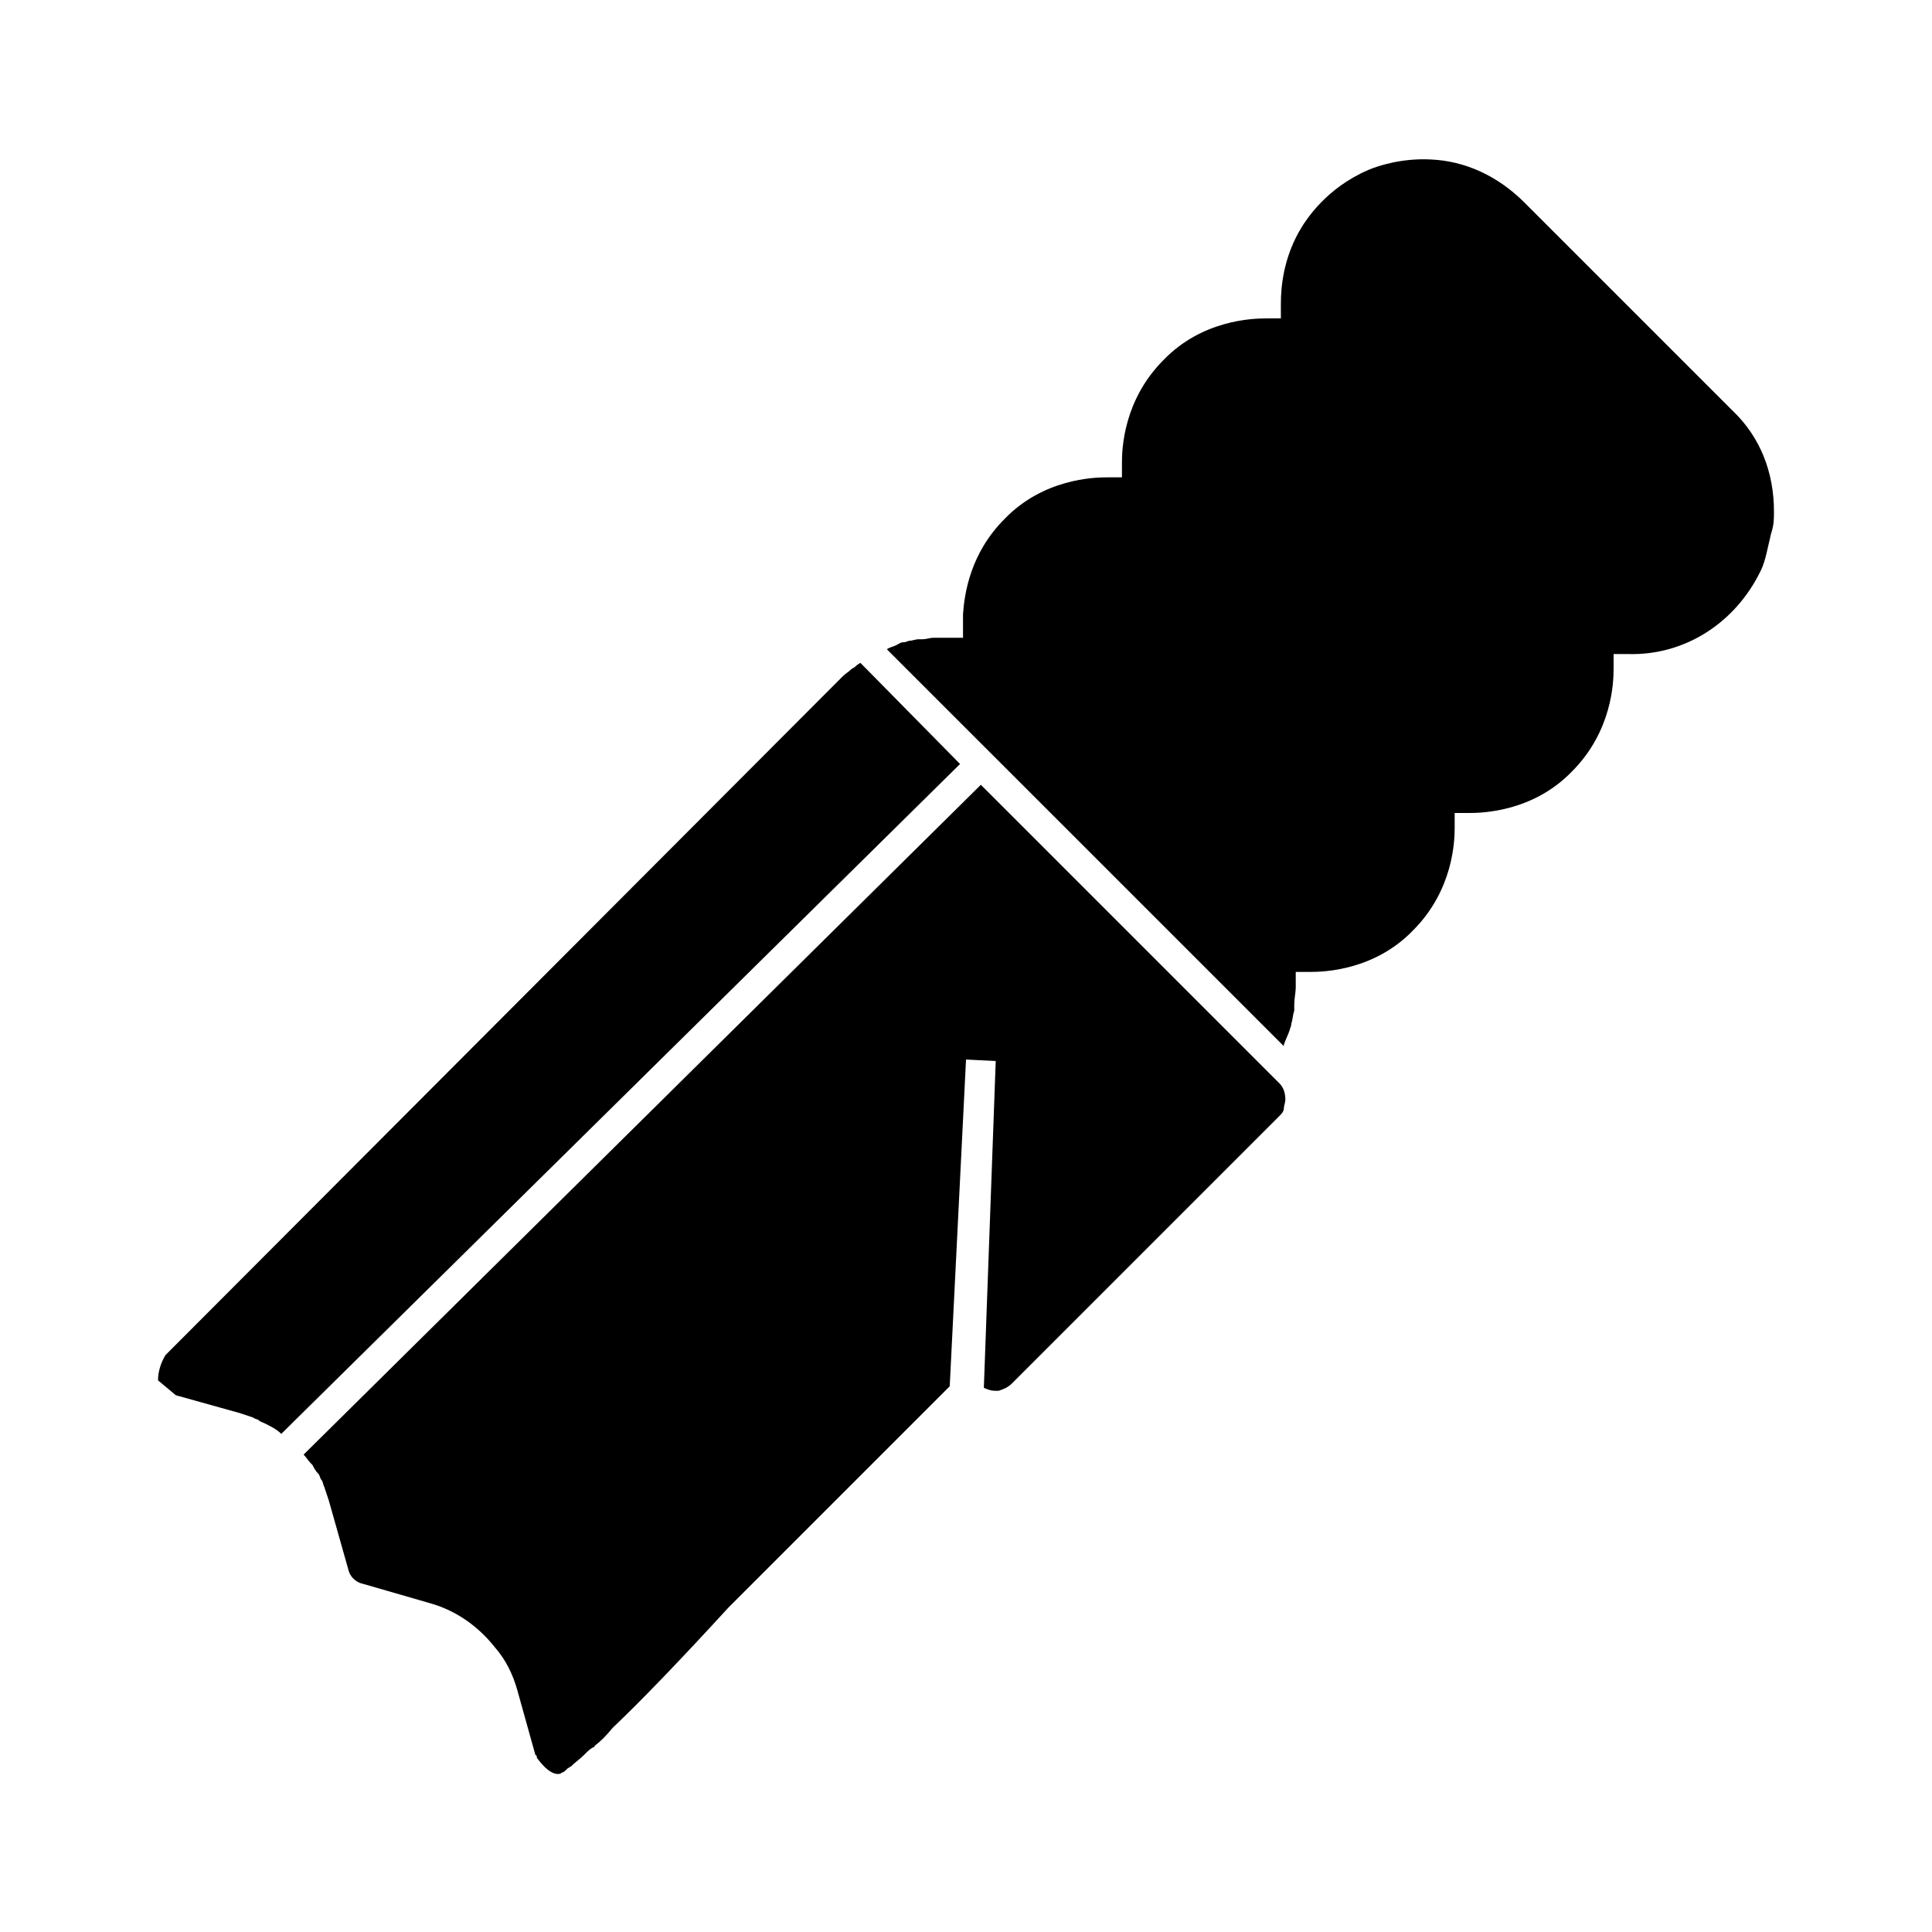
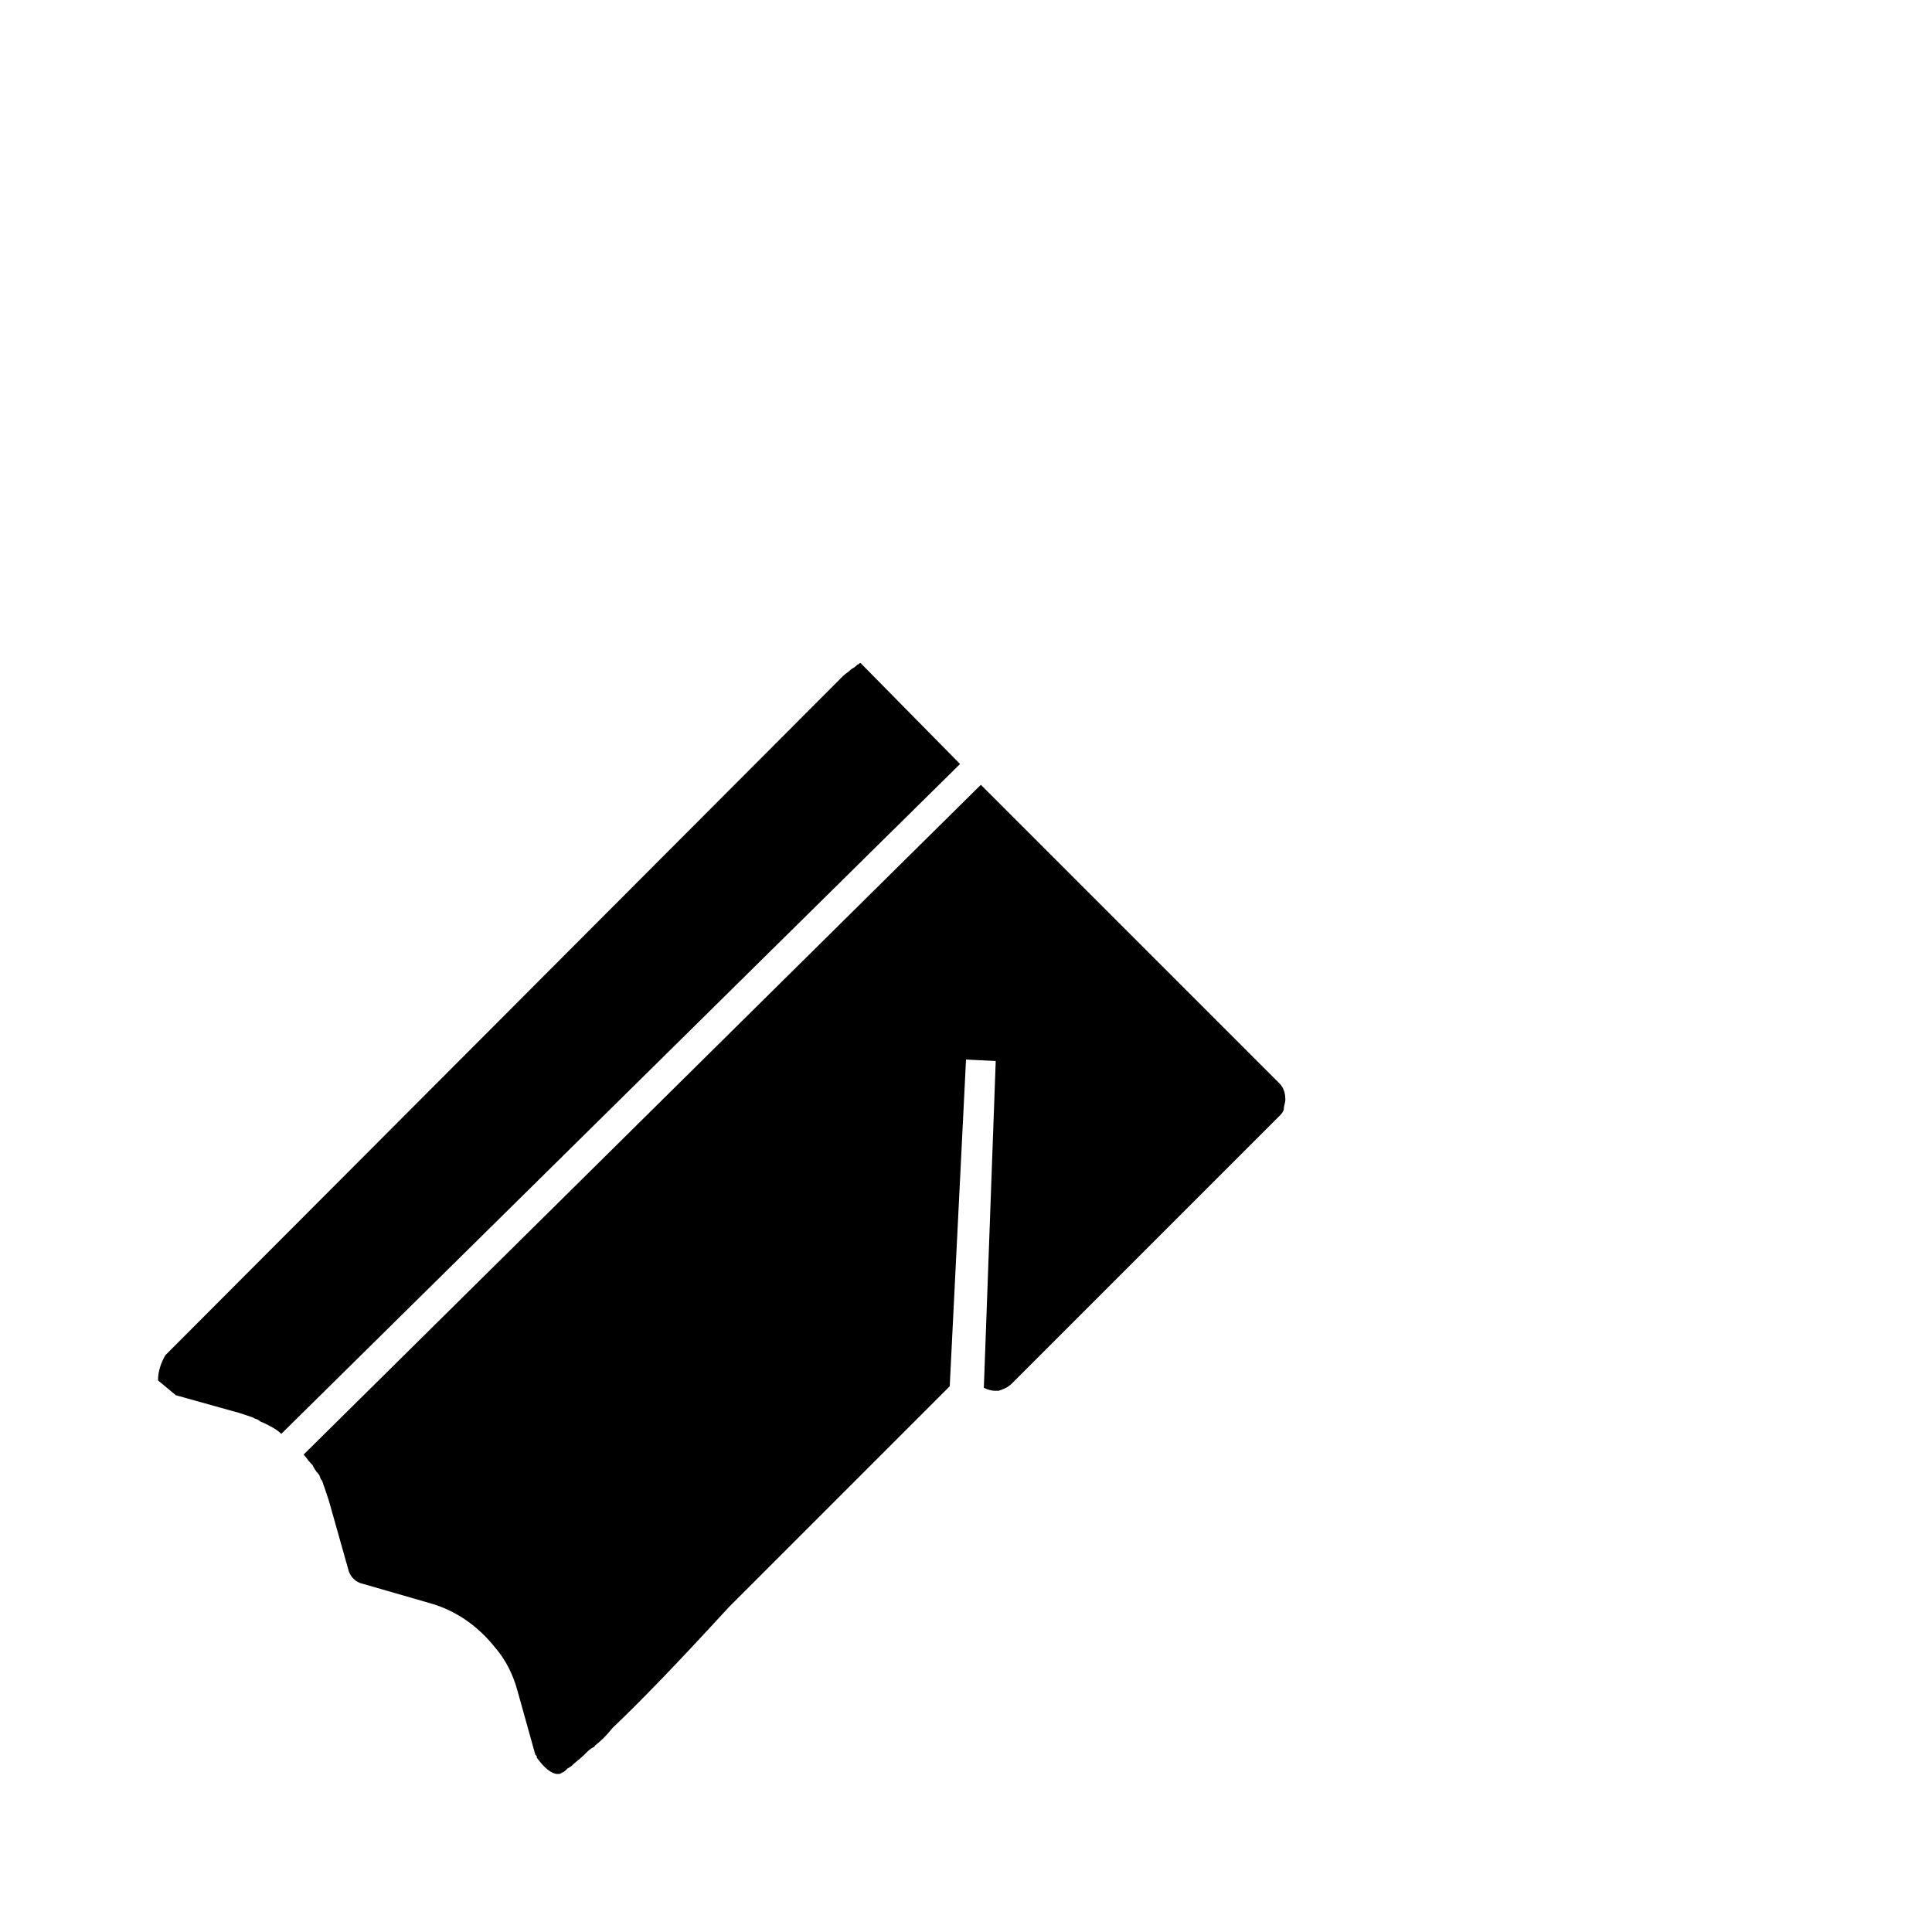
<svg xmlns="http://www.w3.org/2000/svg" fill="#000000" width="800px" height="800px" version="1.1" viewBox="144 144 512 512">
  <g>
    <path d="m481.87 429.91-1.574-1.574-63.762-63.766-12.598-12.594-179.48 177.51c0.789 0.789 1.18 1.574 1.969 2.363l0.395 0.395c0.395 0.789 0.789 1.574 1.574 2.363 0.395 0.395 0.395 1.18 0.789 1.574 0.395 0.395 0.395 1.18 0.789 1.969 0.395 1.18 0.789 2.363 1.18 3.543l5.117 18.105c0.395 1.969 1.969 3.543 3.938 3.938l17.711 5.117c7.086 1.969 12.988 6.297 17.32 11.809 2.754 3.148 4.723 7.086 5.902 11.414l4.723 16.926 0.395 0.395v0.395c1.969 2.754 3.938 4.328 5.512 4.328 0.395 0 0.789 0 1.18-0.395 0.395 0 0.789-0.395 1.574-1.18 0.395 0 0.395-0.395 0.789-0.395l0.395-0.395c0.789-0.789 1.969-1.574 3.148-2.754l0.395-0.395c0.395-0.395 1.18-1.18 1.969-1.574 0 0 0.395 0 0.395-0.395 1.574-1.18 3.148-2.754 4.723-4.723 7.477-7.086 17.711-17.711 30.699-31.883l58.648-58.648 4.32-86.594 7.871 0.395-3.148 86.594c0.789 0.395 1.969 0.789 2.754 0.789h1.18c1.18-0.395 2.363-0.789 3.543-1.969l70.848-70.848c0.395-0.395 1.18-1.18 1.18-1.969 0-0.789 0.395-1.574 0.395-2.363 0-1.574-0.395-3.148-1.574-4.328z" />
-     <path d="m614.12 279.55c0-10.234-3.543-19.68-11.02-26.766l-55.105-55.105c-7.086-7.086-15.742-11.02-24.797-11.414-7.477-0.395-13.777 1.574-16.531 2.754-11.02 4.723-16.531 12.988-18.5 16.531-3.938 7.086-4.723 14.168-4.723 18.895v3.938h-3.938c-3.543 0-16.926 0.395-27.16 11.02-10.629 10.629-11.02 23.617-11.02 27.16v3.938h-3.938c-3.543 0-16.926 0.395-27.16 11.02-9.055 9.055-10.629 19.68-11.02 25.191v2.363 3.938h-3.938-3.938c-0.789 0-1.969 0.395-2.754 0.395h-1.18c-0.789 0-1.574 0.395-2.363 0.395-0.395 0-0.789 0.395-1.574 0.395-0.789 0-1.18 0.395-1.969 0.789-0.789 0.395-1.18 0.395-1.969 0.789 0 0-0.395 0-0.395 0.395l52.359 52.34 52.742 52.742v-0.395c0.395-1.18 1.18-2.754 1.574-3.938 0-0.395 0.395-0.789 0.395-1.574 0.395-1.18 0.395-2.363 0.789-3.543v-1.574c0-1.574 0.395-3.148 0.395-4.723v-3.938h3.938c3.543 0 16.926-0.395 27.16-11.02 10.629-10.629 11.02-23.617 11.02-27.16v-3.938h3.938c3.543 0 16.926-0.395 27.16-11.02 10.629-10.629 11.02-23.617 11.02-27.16v-3.938h3.938c14.957 0.395 28.34-8.266 35.031-22.043 0.789-1.574 1.18-3.148 1.574-4.723 0.395-1.574 0.789-3.543 1.18-5.117 0.777-2.356 0.777-3.93 0.777-5.898z" />
    <path d="m372.05 319.7c-0.395 0-0.395 0.395-0.789 0.395-0.395 0.395-0.789 0.789-1.574 1.18-0.789 0.789-1.574 1.18-2.363 1.969l-179.48 179.88c-1.18 1.969-1.969 4.328-1.969 6.691l4.723 3.938 16.926 4.723c1.18 0.395 2.363 0.789 3.543 1.18 0.395 0.395 1.18 0.395 1.574 0.789 0.395 0.395 0.789 0.395 1.574 0.789 1.574 0.789 3.148 1.574 4.328 2.754l179.88-177.52z" />
  </g>
</svg>